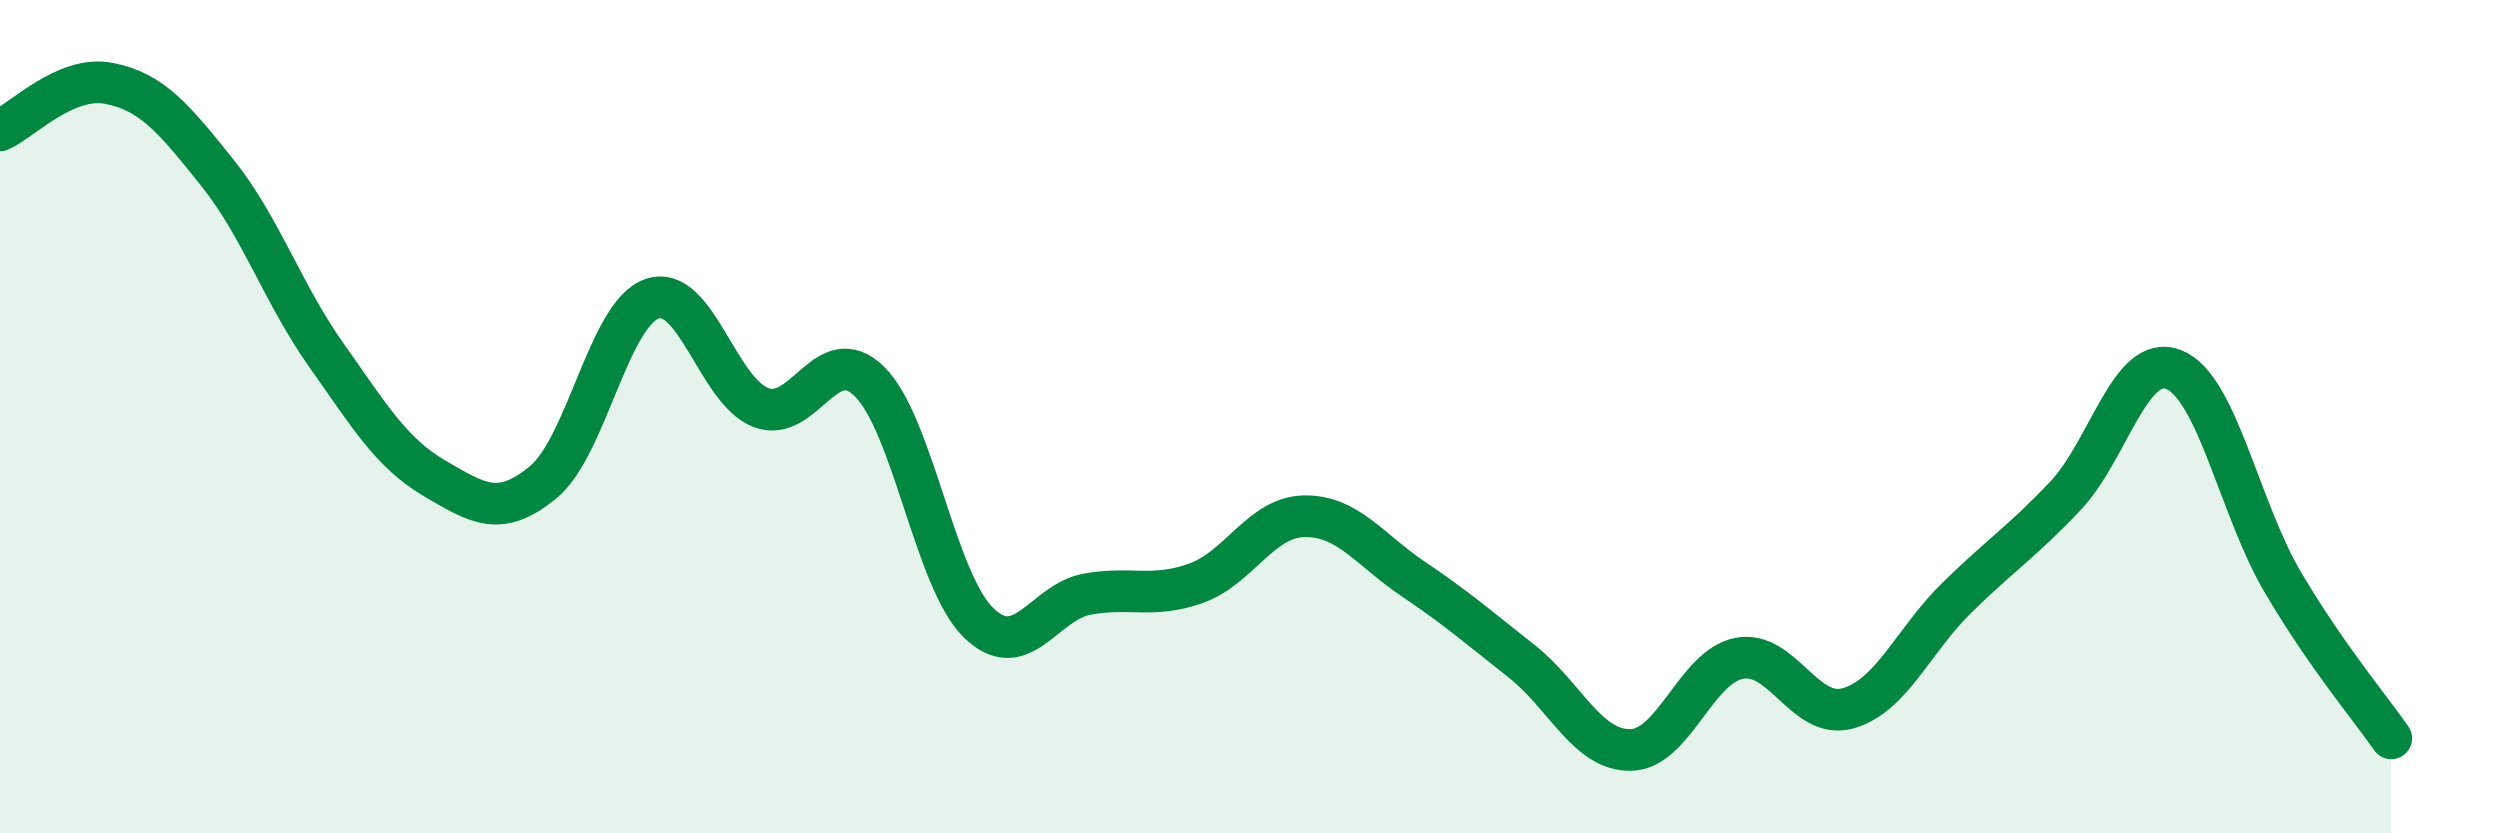
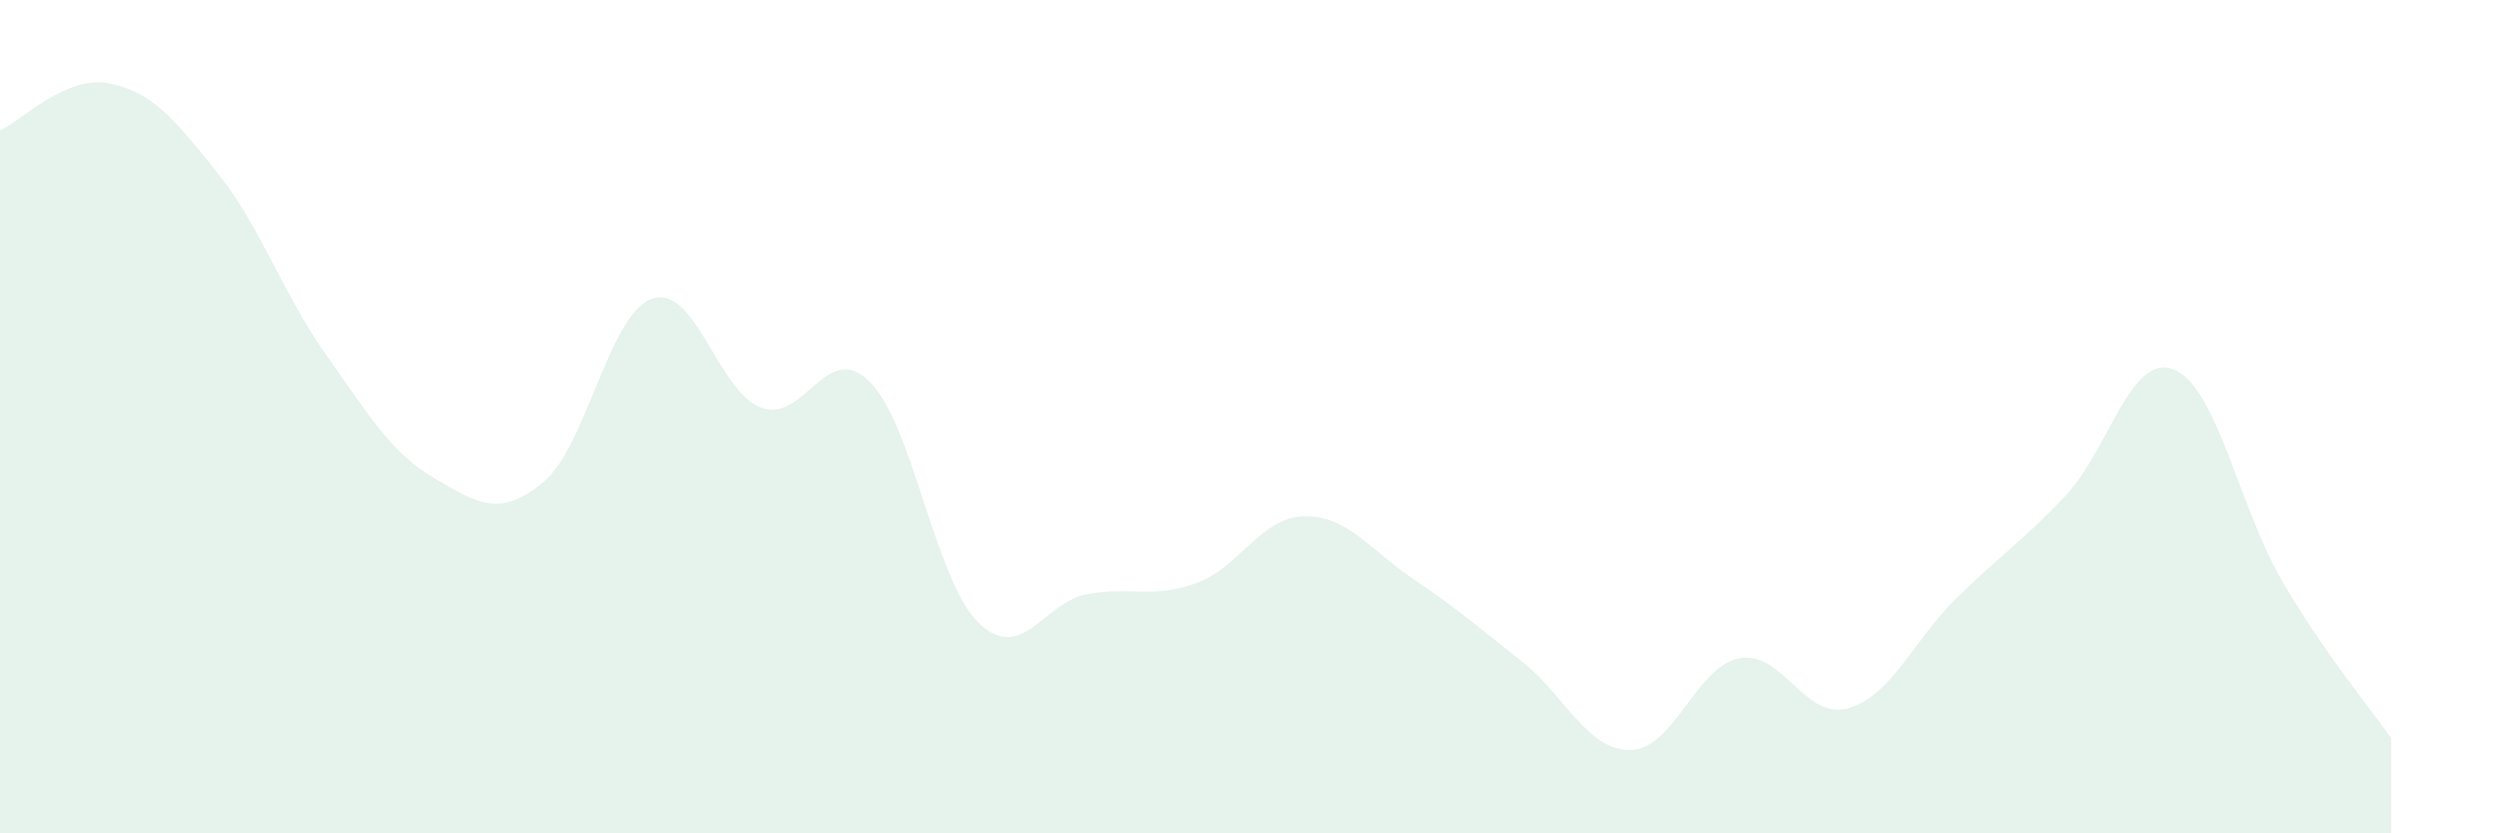
<svg xmlns="http://www.w3.org/2000/svg" width="60" height="20" viewBox="0 0 60 20">
  <path d="M 0,3.13 C 0.52,2.9 1.57,1.8 2.61,2 C 3.65,2.2 4.18,2.85 5.22,4.15 C 6.26,5.45 6.79,7.05 7.83,8.52 C 8.87,9.99 9.39,10.87 10.43,11.48 C 11.47,12.09 12,12.43 13.04,11.57 C 14.08,10.71 14.61,7.53 15.65,7.17 C 16.69,6.81 17.22,9.38 18.26,9.78 C 19.3,10.18 19.83,8.13 20.87,9.16 C 21.91,10.19 22.44,13.92 23.48,14.94 C 24.52,15.96 25.05,14.45 26.09,14.26 C 27.13,14.07 27.66,14.37 28.7,14 C 29.74,13.63 30.26,12.41 31.3,12.39 C 32.34,12.37 32.87,13.19 33.91,13.89 C 34.95,14.59 35.48,15.05 36.52,15.87 C 37.56,16.69 38.09,18.01 39.13,18 C 40.17,17.99 40.7,16 41.74,15.8 C 42.78,15.6 43.31,17.29 44.35,17 C 45.39,16.71 45.92,15.37 46.96,14.35 C 48,13.33 48.53,13 49.57,11.9 C 50.61,10.8 51.13,8.46 52.17,8.87 C 53.21,9.28 53.74,12.19 54.78,13.96 C 55.82,15.73 56.87,16.97 57.39,17.72L57.39 20L0 20Z" fill="#008740" opacity="0.1" stroke-linecap="round" stroke-linejoin="round" />
-   <path d="M 0,3.13 C 0.52,2.9 1.57,1.8 2.61,2 C 3.65,2.2 4.18,2.85 5.22,4.15 C 6.26,5.45 6.79,7.05 7.83,8.52 C 8.87,9.99 9.39,10.87 10.43,11.48 C 11.47,12.09 12,12.43 13.04,11.57 C 14.08,10.71 14.61,7.53 15.65,7.17 C 16.69,6.81 17.22,9.38 18.26,9.78 C 19.3,10.18 19.83,8.13 20.87,9.16 C 21.91,10.19 22.44,13.92 23.48,14.94 C 24.52,15.96 25.05,14.45 26.09,14.26 C 27.13,14.07 27.66,14.37 28.7,14 C 29.74,13.63 30.26,12.41 31.3,12.39 C 32.34,12.37 32.87,13.19 33.91,13.89 C 34.95,14.59 35.48,15.05 36.52,15.87 C 37.56,16.69 38.09,18.01 39.13,18 C 40.17,17.99 40.7,16 41.74,15.8 C 42.78,15.6 43.31,17.29 44.35,17 C 45.39,16.71 45.92,15.37 46.96,14.35 C 48,13.33 48.53,13 49.57,11.9 C 50.61,10.8 51.13,8.46 52.17,8.87 C 53.21,9.28 53.74,12.19 54.78,13.96 C 55.82,15.73 56.87,16.97 57.39,17.72" stroke="#008740" stroke-width="1" fill="none" stroke-linecap="round" stroke-linejoin="round" />
</svg>